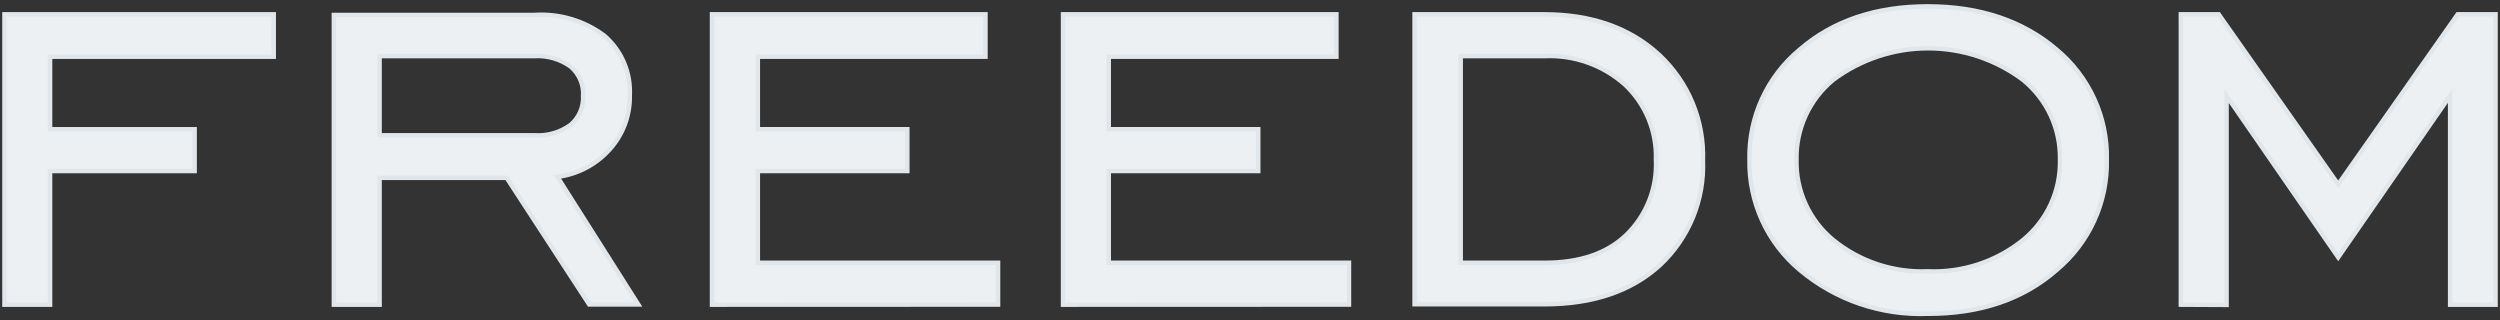
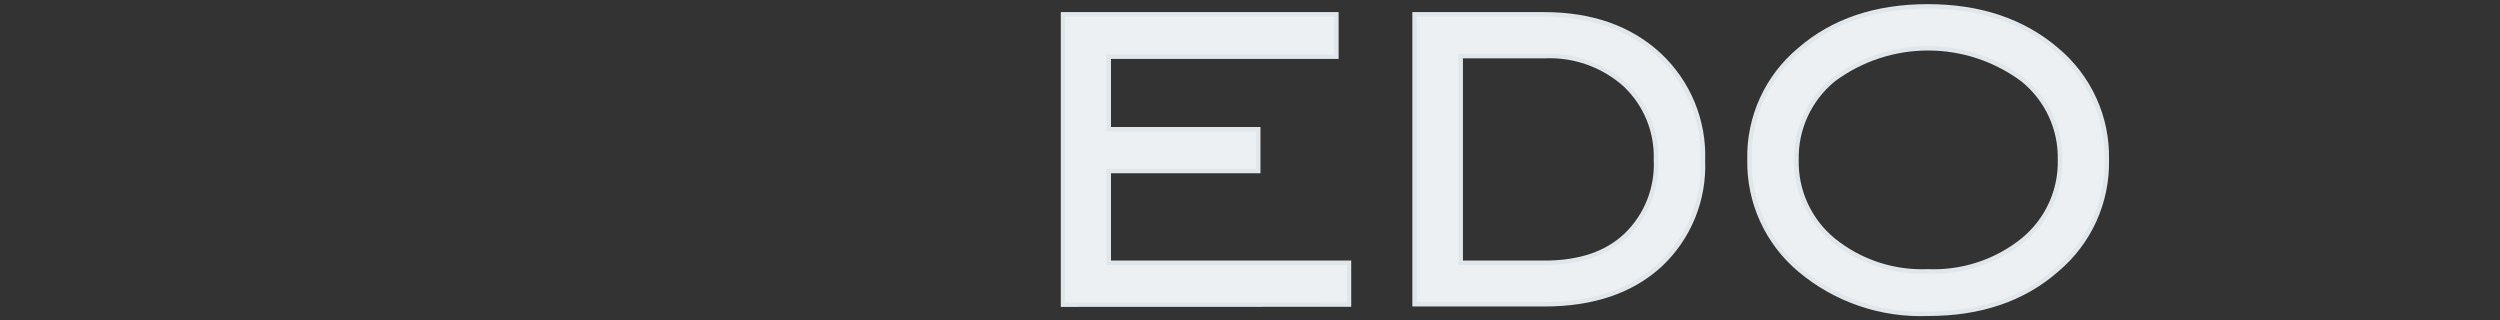
<svg xmlns="http://www.w3.org/2000/svg" width="562" height="72" viewBox="0 0 562 72" fill="none">
  <rect x="0" y="0" width="562" height="72" fill="#333333" stroke="none" />
-   <path d="M11.258 38.451V68.493H1V3.218H61.535V12.754H11.258V29.055H43.754V38.451H11.258Z" fill="#EDF0F2" stroke="#E0E6EA" stroke-miterlimit="10" />
-   <path d="M85.333 39.977V68.493H75.051V3.358H120.163C125.802 2.997 131.384 4.664 135.893 8.056C137.796 9.713 139.296 11.78 140.281 14.099C141.265 16.418 141.708 18.93 141.576 21.445C141.673 25.896 140.072 30.219 137.095 33.541C134.051 36.969 129.861 39.181 125.304 39.766L143.486 68.446H132.45L113.891 39.977H85.333ZM85.333 30.417H120.163C123.061 30.608 125.933 29.776 128.276 28.068C129.219 27.266 129.964 26.256 130.451 25.12C130.937 23.983 131.153 22.749 131.082 21.515C131.159 20.28 130.945 19.045 130.458 17.907C129.971 16.769 129.224 15.761 128.276 14.962C125.922 13.275 123.058 12.446 120.163 12.613H85.333V30.417Z" fill="#EDF0F2" stroke="#E0E6EA" stroke-miterlimit="10" />
-   <path d="M160.058 68.493V3.218H221.536V12.754H170.363V29.055H203.967V38.451H170.363V59.074H224.366V68.469L160.058 68.493Z" fill="#EDF0F2" stroke="#E0E6EA" stroke-miterlimit="10" />
  <path d="M238.968 68.493V3.218H300.423V12.754H249.25V29.055H282.854V38.451H249.25V59.074H303.253V68.469L238.968 68.493Z" fill="#EDF0F2" stroke="#E0E6EA" stroke-miterlimit="10" />
  <path d="M347.069 3.218C357.775 3.218 366.422 6.263 373.009 12.355C376.25 15.383 378.802 19.066 380.494 23.158C382.186 27.25 382.979 31.656 382.82 36.078C383 40.452 382.234 44.812 380.574 48.865C378.914 52.918 376.398 56.568 373.198 59.567C366.784 65.439 358.137 68.383 347.258 68.399H317.993V3.218H347.069ZM347.234 12.613H328.369V59.074H347.234C355.095 59.074 361.203 56.999 365.558 52.849C367.821 50.66 369.59 48.015 370.745 45.09C371.9 42.166 372.415 39.029 372.255 35.891C372.361 32.76 371.8 29.643 370.609 26.744C369.418 23.845 367.624 21.231 365.345 19.073C360.395 14.633 353.889 12.312 347.234 12.613Z" fill="#EDF0F2" stroke="#E0E6EA" stroke-miterlimit="10" />
  <path d="M433.376 70.536C422.889 70.942 412.629 67.433 404.606 60.694C400.982 57.662 398.084 53.861 396.126 49.569C394.167 45.278 393.197 40.604 393.286 35.89C393.179 31.195 394.134 26.535 396.081 22.257C398.029 17.98 400.918 14.194 404.535 11.18C412.034 4.681 421.64 1.432 433.352 1.432C445.064 1.432 454.717 4.666 462.311 11.133C465.94 14.149 468.84 17.941 470.796 22.227C472.751 26.514 473.712 31.183 473.606 35.89C473.712 40.602 472.753 45.276 470.802 49.569C468.851 53.862 465.958 57.664 462.334 60.694C454.82 67.271 445.167 70.552 433.376 70.536ZM433.376 61C441.137 61.33 448.752 58.824 454.788 53.953C457.456 51.767 459.59 49.004 461.029 45.875C462.467 42.745 463.171 39.331 463.089 35.89C463.161 32.466 462.449 29.07 461.006 25.96C459.564 22.851 457.429 20.11 454.764 17.945C448.613 13.342 441.128 10.854 433.435 10.854C425.741 10.854 418.256 13.342 412.105 17.945C409.456 20.13 407.337 22.883 405.908 25.999C404.479 29.115 403.775 32.512 403.851 35.937C403.774 39.366 404.476 42.767 405.905 45.887C407.335 49.007 409.454 51.765 412.105 53.953C418.09 58.816 425.658 61.323 433.376 61Z" fill="#EDF0F2" stroke="#E0E6EA" stroke-miterlimit="10" />
-   <path d="M490.254 68.493V3.218H498.767L525.627 41.434L552.487 3.218H561V68.493H550.789V21.515L525.627 57.853L500.536 21.562V68.54L490.254 68.493Z" fill="#EDF0F2" stroke="#E0E6EA" stroke-miterlimit="10" />
</svg>